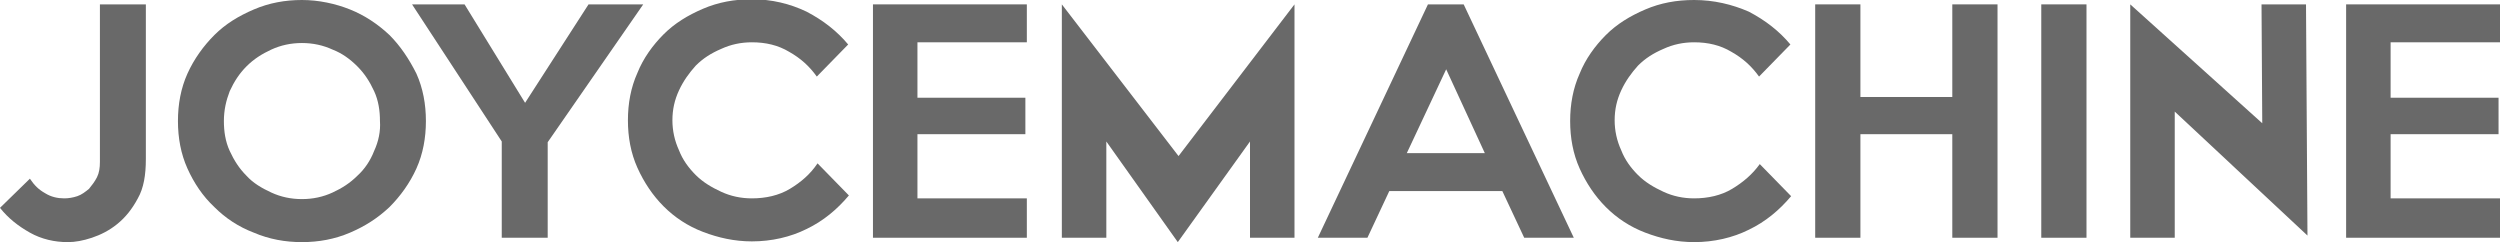
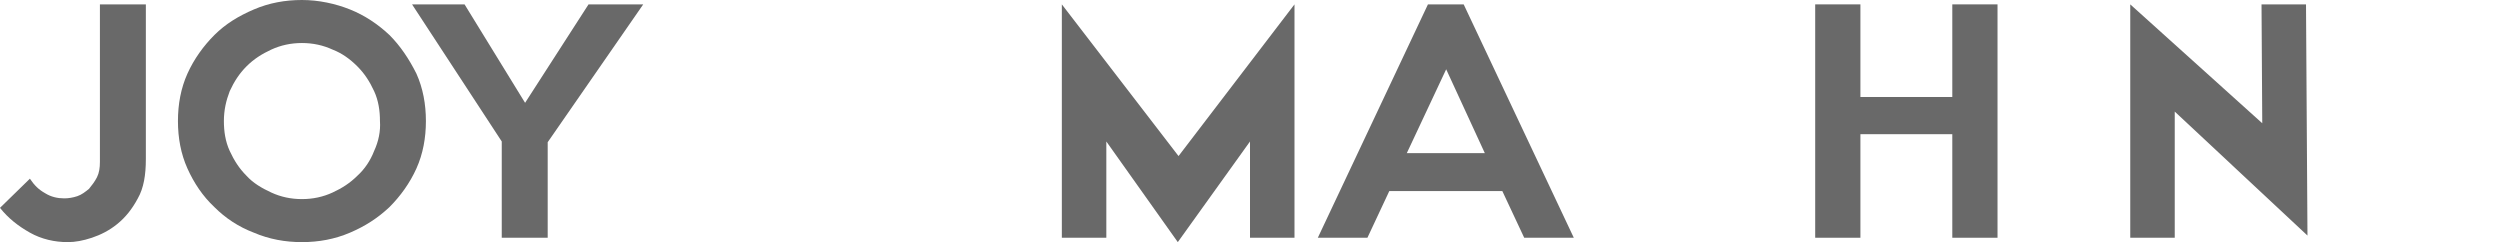
<svg xmlns="http://www.w3.org/2000/svg" id="Laag_1" x="0px" y="0px" viewBox="0 0 342.8 33.2" style="enable-background:new 0 0 342.8 33.2;" xml:space="preserve">
  <style type="text/css">	.st0{fill:none;}	.st1{fill:#696969;}</style>
  <g>
    <path class="st0" d="M49,9.1c-1-1-2.1-1.7-3.4-2.3c-1.3-0.6-2.7-0.9-4.2-0.9c-1.5,0-2.9,0.3-4.2,0.9c-1.3,0.6-2.5,1.3-3.4,2.3  c-1,1-1.7,2.1-2.3,3.4c-0.6,1.3-0.8,2.7-0.8,4.1c0,1.4,0.3,2.8,0.8,4.1c0.6,1.3,1.3,2.4,2.3,3.4c1,1,2.1,1.7,3.4,2.3  c1.3,0.6,2.7,0.9,4.2,0.9c1.5,0,2.9-0.3,4.2-0.9c1.3-0.6,2.5-1.3,3.4-2.3c1-1,1.7-2.1,2.3-3.4c0.6-1.3,0.8-2.7,0.8-4.1  c0-1.5-0.3-2.8-0.8-4.1C50.8,11.2,50,10,49,9.1z" />
    <polygon class="st0" points="192.9,21 203.6,21 198.3,9.5  " />
    <path class="st1" d="M13.7,22.2c0,0.8-0.1,1.5-0.4,2.1c-0.3,0.6-0.7,1.1-1.1,1.6c-0.5,0.4-1,0.8-1.6,1c-0.6,0.2-1.2,0.3-1.8,0.3  c-0.9,0-1.8-0.2-2.6-0.7c-0.9-0.5-1.5-1.1-2.1-2l-4.1,4c1.1,1.4,2.5,2.5,4.1,3.4c1.6,0.9,3.4,1.3,5.2,1.3c1,0,2.1-0.2,3.3-0.6  c1.2-0.4,2.4-1,3.5-1.9c1.1-0.9,2-2,2.8-3.5c0.8-1.4,1.1-3.2,1.1-5.4V0.6h-6.3V22.2z" />
    <path class="st1" d="M53.4,4.8C51.8,3.3,50,2.1,48,1.3S43.7,0,41.4,0c-2.3,0-4.5,0.4-6.6,1.3c-2.1,0.9-3.9,2-5.4,3.5  c-1.5,1.5-2.8,3.3-3.7,5.3c-0.9,2-1.3,4.2-1.3,6.5s0.4,4.5,1.3,6.5c0.9,2,2.1,3.8,3.7,5.3c1.5,1.5,3.3,2.7,5.4,3.5  c2.1,0.9,4.3,1.3,6.6,1.3c2.3,0,4.5-0.4,6.6-1.3s3.8-2,5.4-3.5c1.5-1.5,2.8-3.3,3.7-5.3c0.9-2,1.3-4.2,1.3-6.5  c0-2.3-0.4-4.5-1.3-6.5C56.1,8.1,54.9,6.3,53.4,4.8z M51.3,20.7C50.8,22,50,23.2,49,24.1c-1,1-2.1,1.7-3.4,2.3  c-1.3,0.6-2.7,0.9-4.2,0.9c-1.5,0-2.9-0.3-4.2-0.9c-1.3-0.6-2.5-1.3-3.4-2.3c-1-1-1.7-2.1-2.3-3.4c-0.6-1.3-0.8-2.7-0.8-4.1  c0-1.5,0.3-2.8,0.8-4.1c0.6-1.3,1.3-2.4,2.3-3.4c1-1,2.1-1.7,3.4-2.3c1.3-0.6,2.7-0.9,4.2-0.9c1.5,0,2.9,0.3,4.2,0.9  C46.9,7.3,48,8.1,49,9.1c1,1,1.7,2.1,2.3,3.4c0.6,1.3,0.8,2.7,0.8,4.1C52.2,18,51.9,19.4,51.3,20.7z" />
    <polygon class="st1" points="80.7,0.6 72,14.1 63.7,0.6 56.5,0.6 68.8,19.4 68.8,32.6 75.1,32.6 75.1,19.5 88.2,0.6  " />
-     <path class="st1" d="M108.3,25.9c-1.5,0.9-3.3,1.3-5.2,1.3c-1.5,0-2.9-0.3-4.2-0.9c-1.3-0.6-2.5-1.3-3.5-2.3c-1-1-1.8-2.1-2.3-3.4  c-0.6-1.3-0.9-2.7-0.9-4.1c0-1.5,0.3-2.8,0.9-4.1c0.6-1.3,1.4-2.4,2.3-3.4c1-1,2.1-1.7,3.5-2.3c1.3-0.6,2.7-0.9,4.2-0.9  c1.9,0,3.6,0.4,5.1,1.3c1.6,0.9,2.8,2,3.8,3.4l4.3-4.4c-1.5-1.8-3.4-3.3-5.7-4.5c-2.3-1.1-4.8-1.7-7.5-1.7c-2.4,0-4.6,0.4-6.7,1.3  s-3.9,2-5.4,3.5c-1.5,1.5-2.8,3.3-3.6,5.3c-0.9,2-1.3,4.2-1.3,6.5s0.4,4.5,1.3,6.5c0.9,2,2.1,3.8,3.6,5.3c1.5,1.5,3.3,2.7,5.4,3.5  s4.3,1.3,6.7,1.3c2.7,0,5.3-0.6,7.5-1.7c2.3-1.1,4.2-2.7,5.8-4.6l-4.3-4.4C111.1,23.9,109.8,25,108.3,25.9z" />
-     <polygon class="st1" points="119.7,32.6 140.8,32.6 140.8,27.2 125.8,27.2 125.8,18.4 140.6,18.4 140.6,13.4 125.8,13.4 125.8,5.8   140.8,5.8 140.8,0.6 119.7,0.6  " />
    <polygon class="st1" points="145.6,0.6 145.6,32.6 151.7,32.6 151.7,19.4 161.5,33.2 171.4,19.4 171.4,32.6 177.5,32.6 177.5,0.6   161.6,21.4  " />
    <path class="st1" d="M195.8,0.6l-15.1,32h6.8l3-6.4H206l3,6.4h6.8l-15.1-32H195.8z M192.9,21l5.4-11.5l5.3,11.5H192.9z" />
-     <path class="st1" d="M237.5,25.9c-1.5,0.9-3.3,1.3-5.2,1.3c-1.5,0-2.9-0.3-4.2-0.9c-1.3-0.6-2.5-1.3-3.5-2.3c-1-1-1.8-2.1-2.3-3.4  c-0.6-1.3-0.9-2.7-0.9-4.1c0-1.5,0.3-2.8,0.9-4.1c0.6-1.3,1.4-2.4,2.3-3.4c1-1,2.1-1.7,3.5-2.3c1.3-0.6,2.7-0.9,4.2-0.9  c1.9,0,3.6,0.4,5.1,1.3c1.6,0.9,2.8,2,3.8,3.4l4.3-4.4c-1.5-1.8-3.4-3.3-5.7-4.5C237.5,0.6,235,0,232.3,0c-2.4,0-4.6,0.4-6.7,1.3  s-3.9,2-5.4,3.5c-1.5,1.5-2.8,3.3-3.6,5.3c-0.9,2-1.3,4.2-1.3,6.5s0.4,4.5,1.3,6.5c0.9,2,2.1,3.8,3.6,5.3c1.5,1.5,3.3,2.7,5.4,3.5  s4.3,1.3,6.7,1.3c2.7,0,5.3-0.6,7.5-1.7c2.3-1.1,4.2-2.7,5.8-4.6l-4.3-4.4C240.3,23.9,239,25,237.5,25.9z" />
    <polygon class="st1" points="267.7,13.3 255.1,13.3 255.1,0.6 248.9,0.6 248.9,32.6 255.1,32.6 255.1,18.4 267.7,18.4 267.7,32.6   273.9,32.6 273.9,0.6 267.7,0.6  " />
-     <rect x="279.9" y="0.6" class="st1" width="6.2" height="32" />
    <polygon class="st1" points="310.1,0.6 310.2,16.9 292.1,0.6 292.1,32.6 298.2,32.6 298.2,15.3 316.4,32.3 316.2,0.6  " />
-     <polygon class="st1" points="342.8,5.8 342.8,0.6 321.7,0.6 321.7,32.6 342.8,32.6 342.8,27.2 327.8,27.2 327.8,18.4 342.6,18.4   342.6,13.4 327.8,13.4 327.8,5.8  " />
  </g>
</svg>